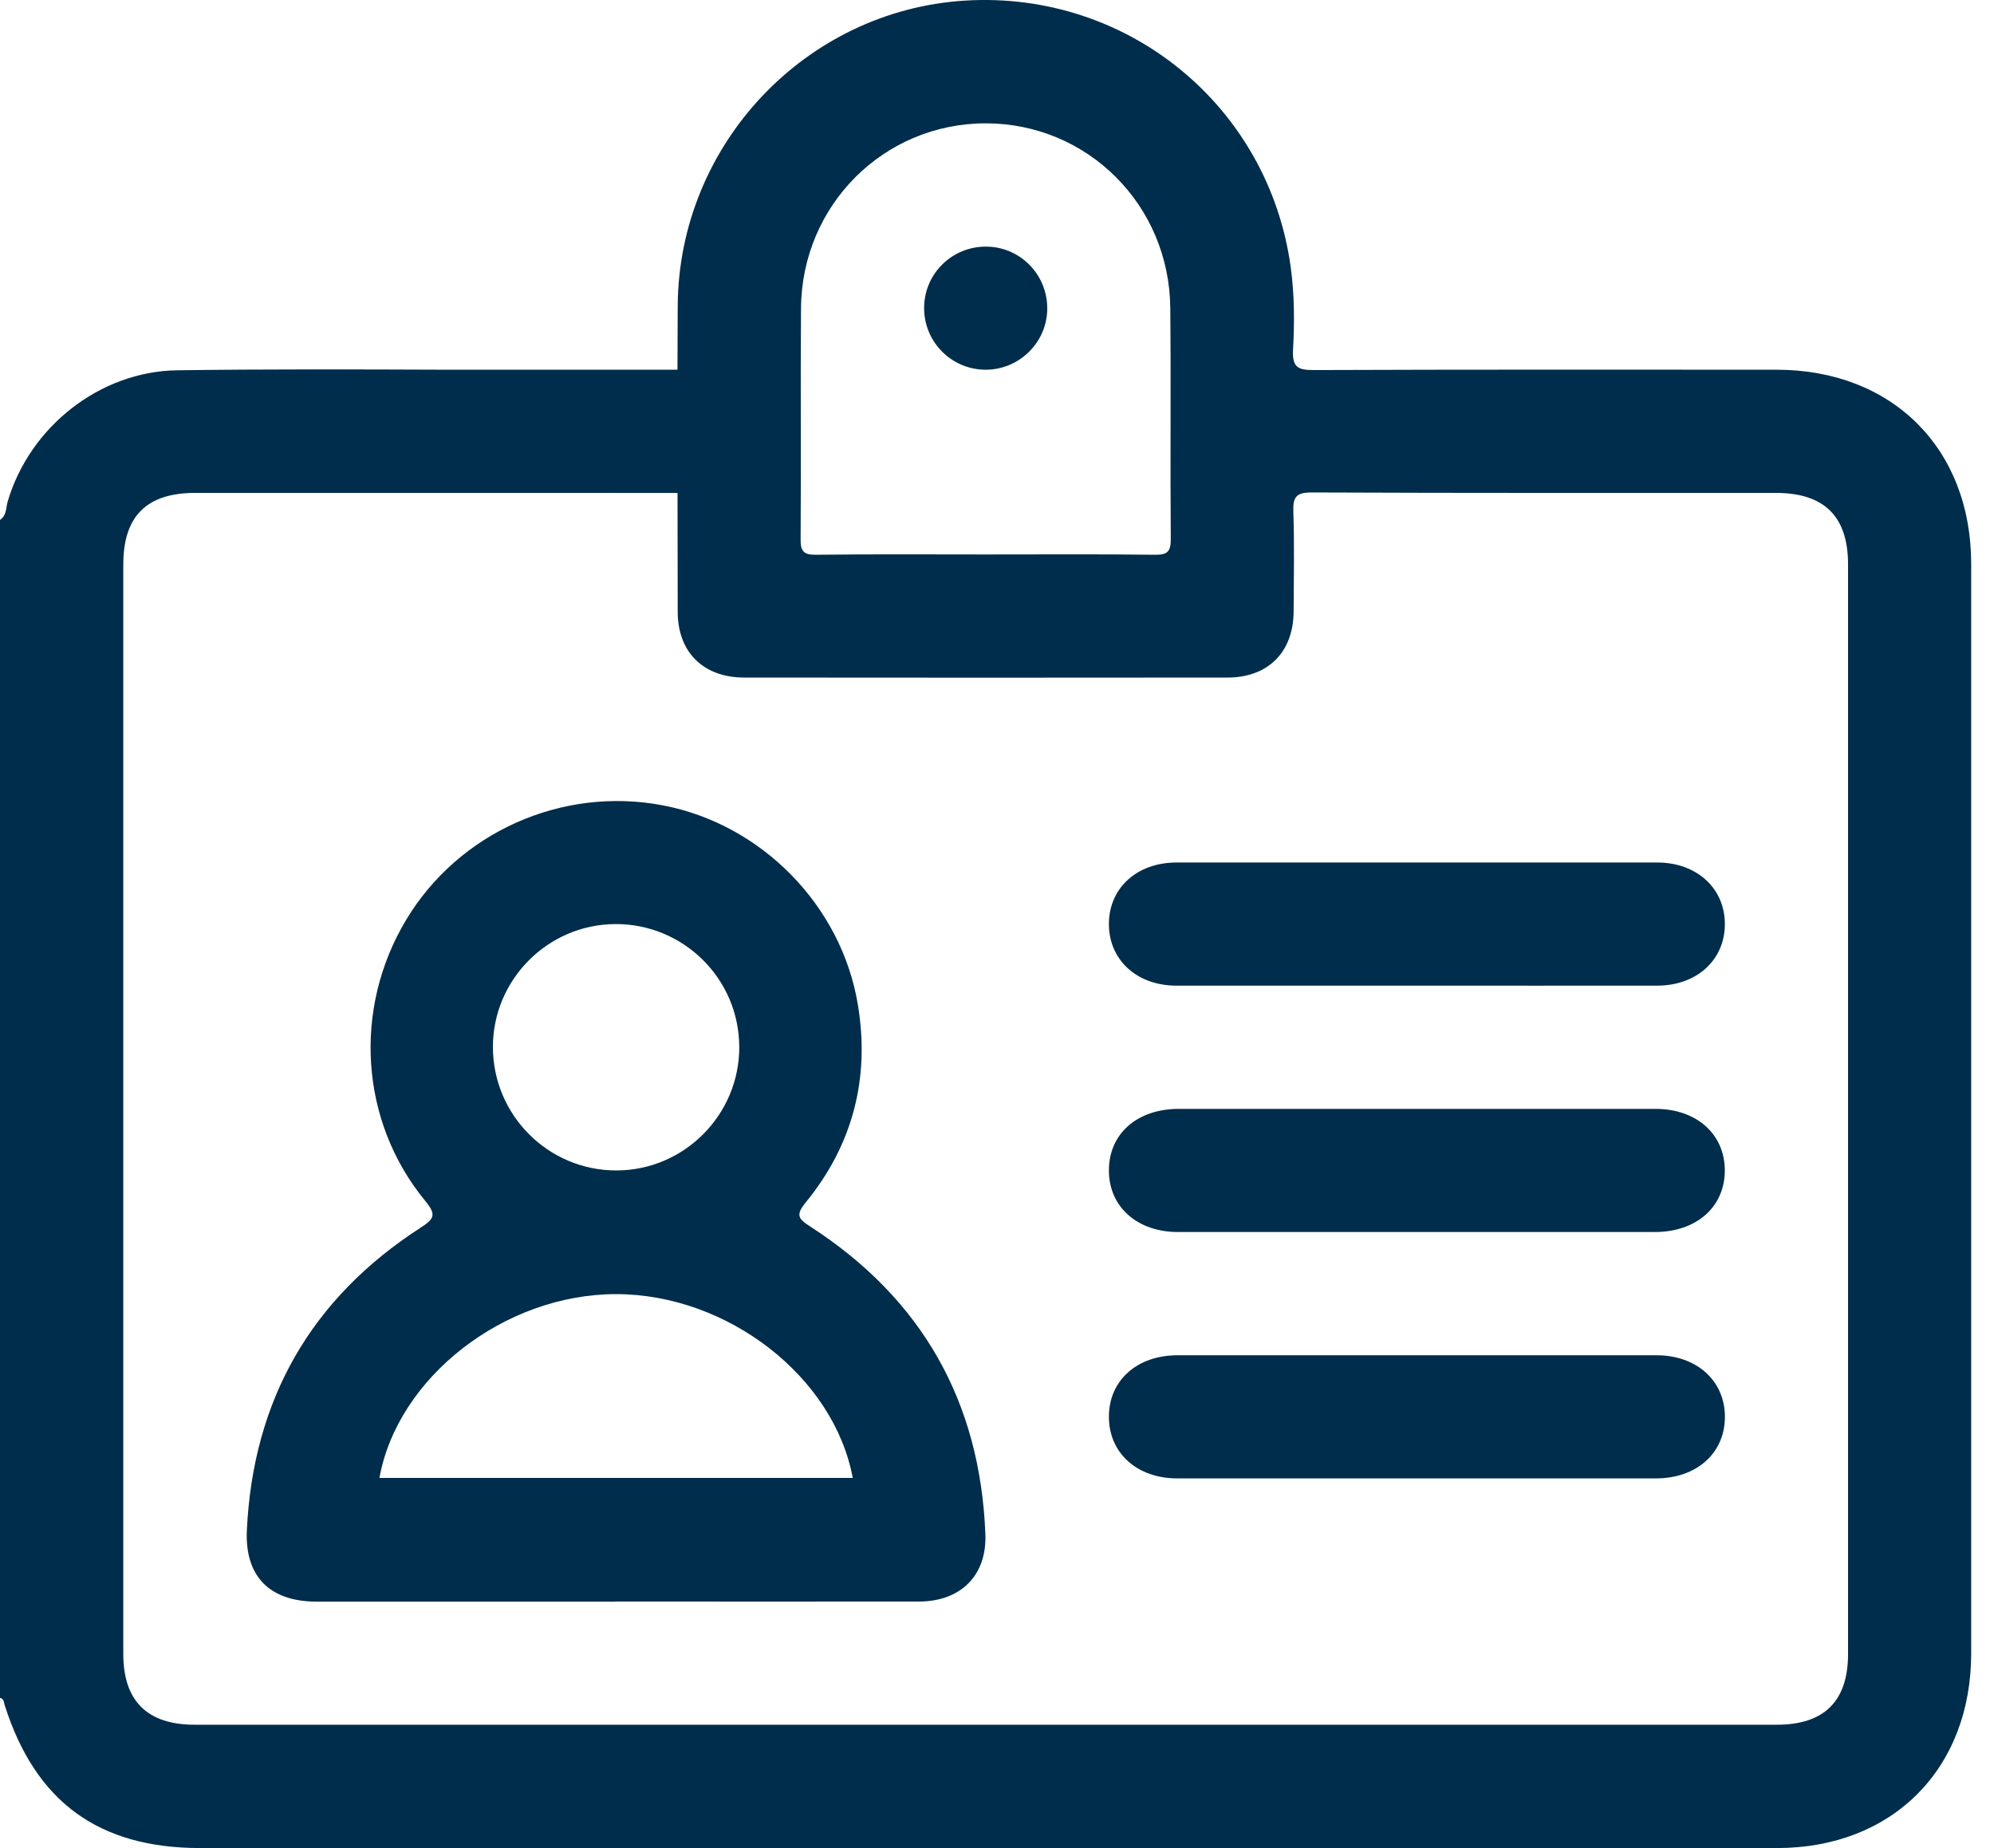
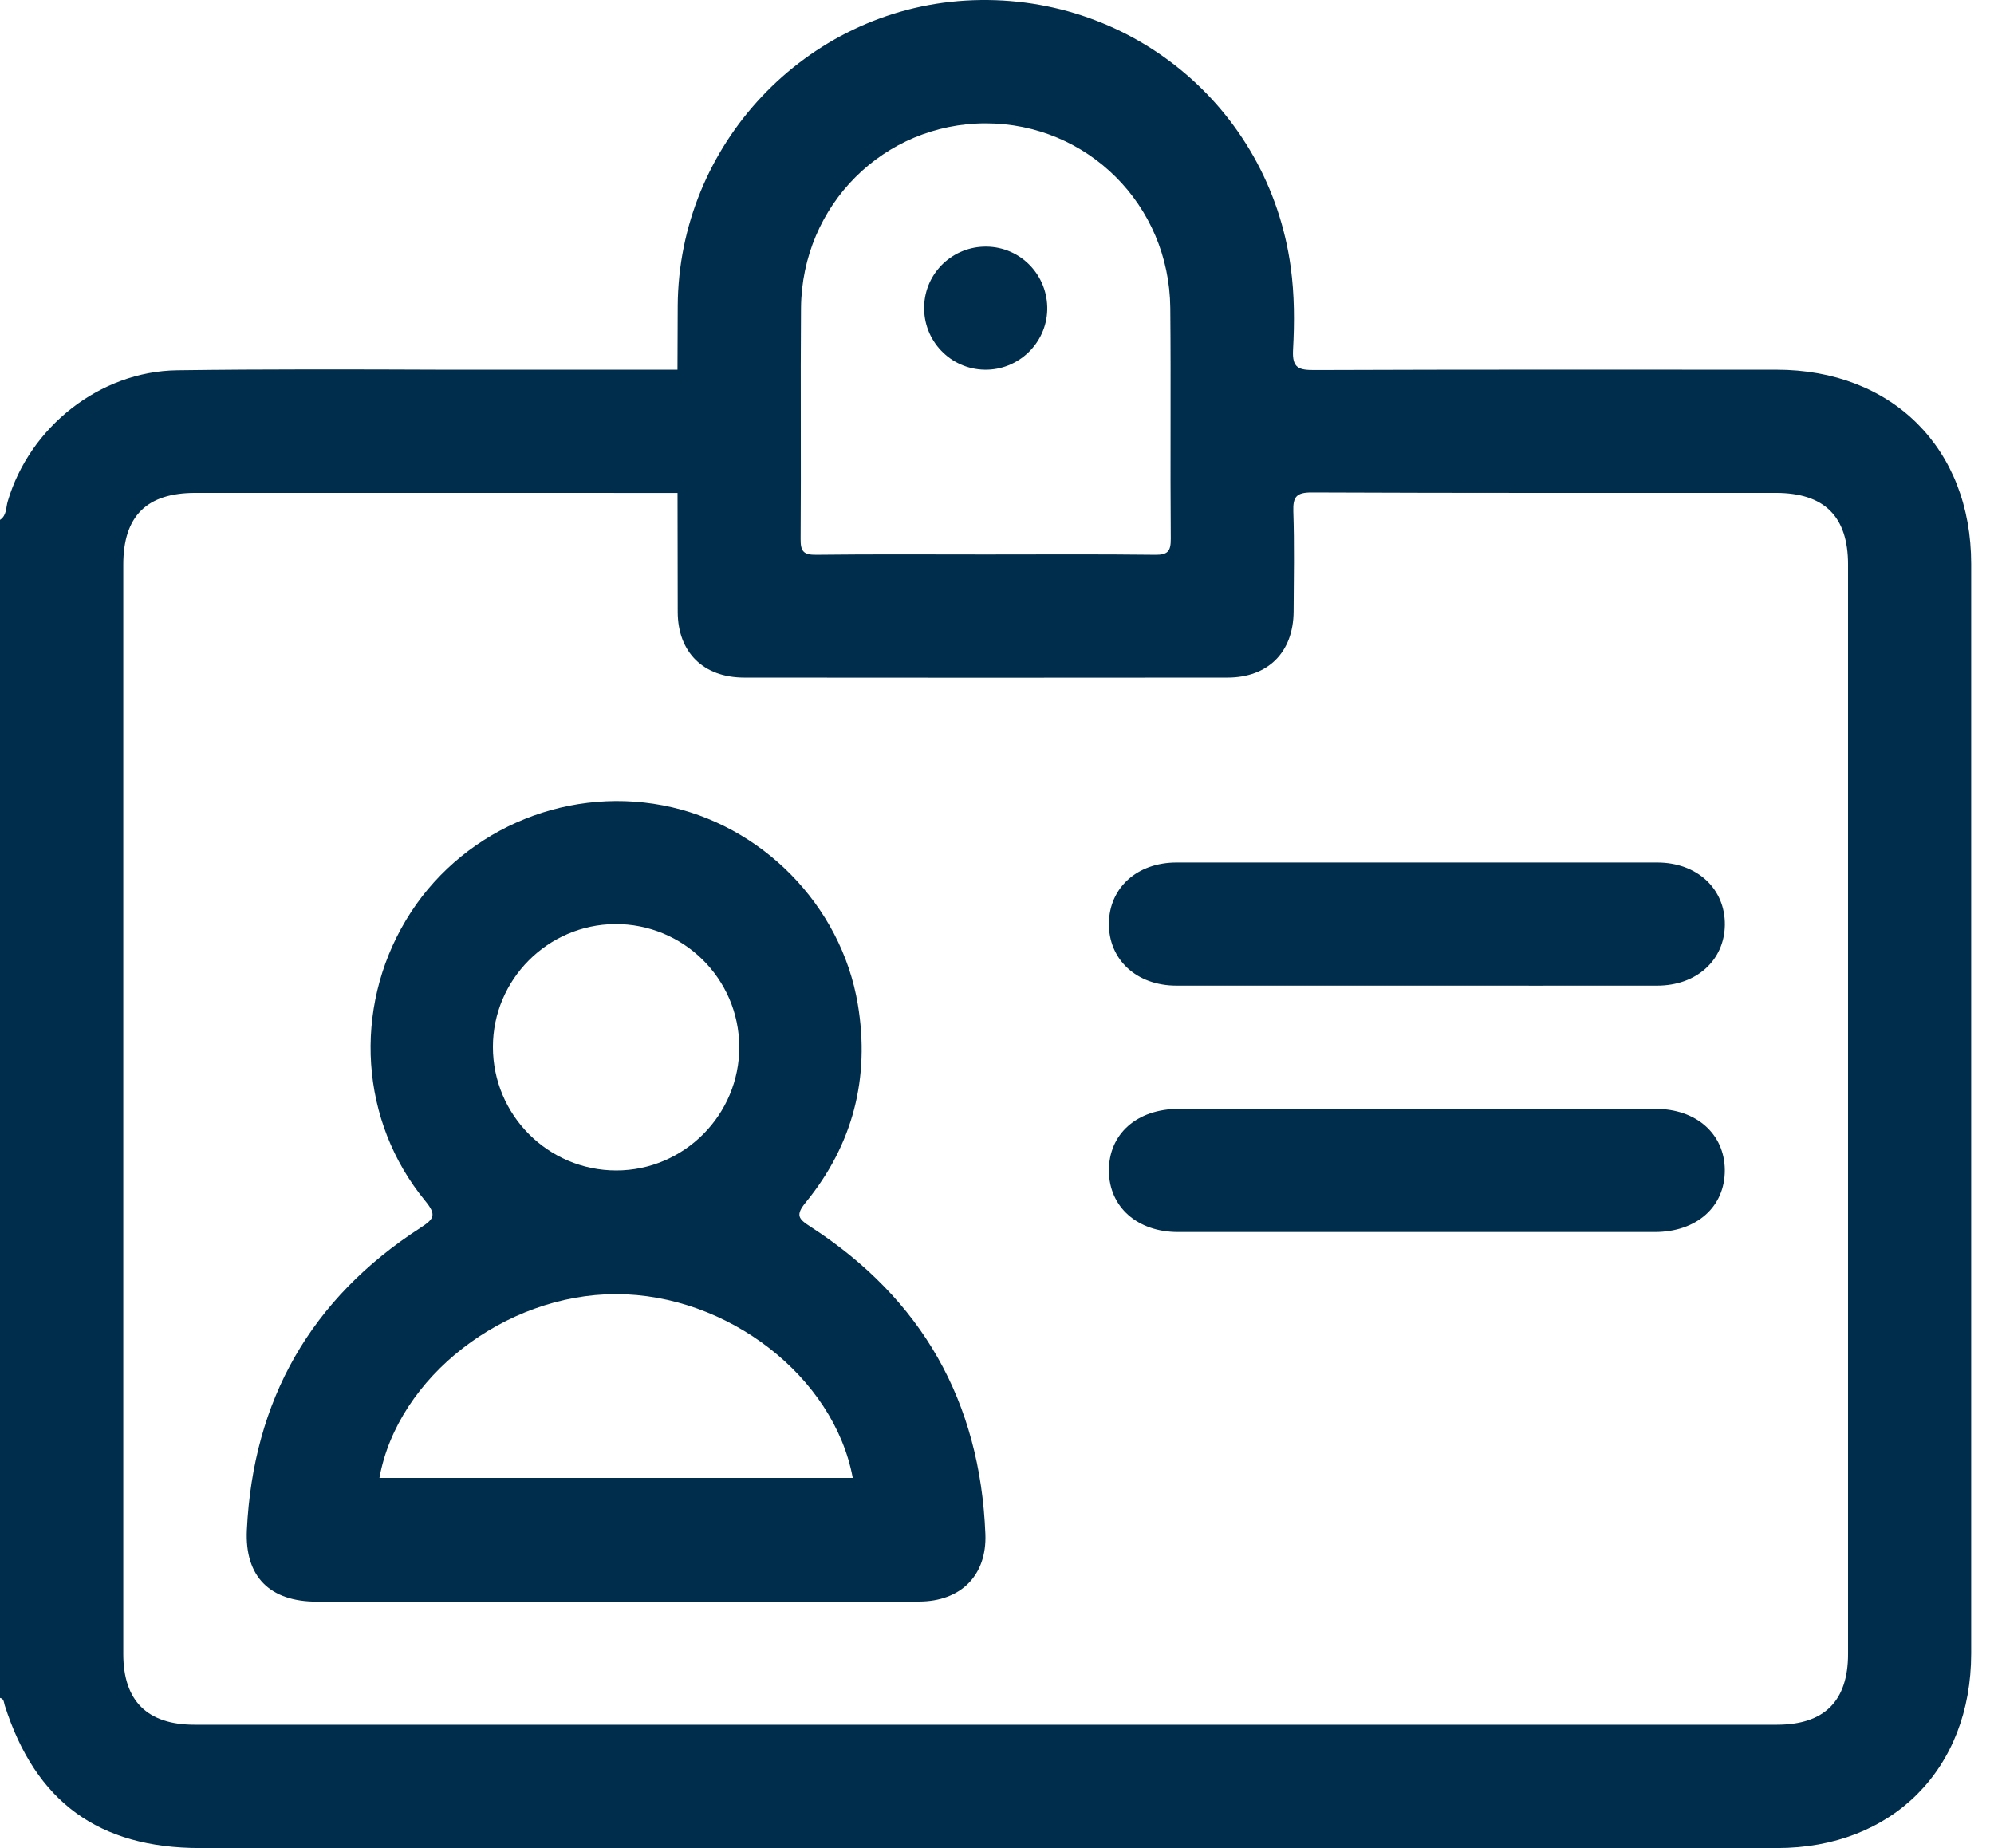
<svg xmlns="http://www.w3.org/2000/svg" width="41" height="38" viewBox="0 0 41 38" fill="none">
  <path d="M12.645 32.933C10.601 32.933 8.556 32.933 6.513 32.933C5.551 32.933 5.03 32.421 5.076 31.46C5.205 28.787 6.391 26.703 8.642 25.248C8.932 25.061 8.979 24.98 8.742 24.691C7.4 23.059 7.254 20.749 8.345 18.924C9.424 17.116 11.555 16.163 13.631 16.56C15.652 16.946 17.297 18.61 17.638 20.651C17.891 22.161 17.539 23.534 16.569 24.722C16.351 24.988 16.416 25.063 16.666 25.224C18.956 26.705 20.154 28.82 20.261 31.543C20.295 32.395 19.753 32.93 18.896 32.931C16.812 32.934 14.728 32.931 12.645 32.931V32.933ZM7.802 30.389H17.534C17.148 28.307 14.957 26.61 12.666 26.61C10.376 26.61 8.175 28.317 7.802 30.389ZM15.2 21.521C15.195 20.122 14.047 18.99 12.645 19.001C11.262 19.011 10.136 20.144 10.135 21.526C10.135 22.927 11.269 24.066 12.671 24.067C14.067 24.067 15.206 22.922 15.201 21.522L15.2 21.521Z" fill="#002D4B" />
  <path d="M29.093 20.267C27.459 20.267 25.824 20.268 24.19 20.267C23.367 20.267 22.79 19.728 22.801 18.98C22.811 18.252 23.383 17.735 24.191 17.735C27.486 17.734 30.78 17.734 34.076 17.735C34.897 17.735 35.476 18.276 35.466 19.021C35.455 19.748 34.882 20.266 34.076 20.267C32.415 20.269 30.754 20.267 29.094 20.267H29.093Z" fill="#002D4B" />
  <path d="M29.126 25.333C27.491 25.333 25.857 25.333 24.223 25.333C23.386 25.333 22.807 24.82 22.801 24.079C22.794 23.319 23.375 22.801 24.237 22.801C27.506 22.801 30.775 22.801 34.043 22.801C34.879 22.801 35.458 23.315 35.465 24.054C35.471 24.812 34.888 25.332 34.027 25.333C32.392 25.333 30.758 25.333 29.124 25.333H29.126Z" fill="#002D4B" />
-   <path d="M29.109 30.399C27.474 30.399 25.84 30.4 24.206 30.399C23.376 30.399 22.798 29.873 22.801 29.128C22.803 28.383 23.379 27.867 24.215 27.867C27.497 27.867 30.778 27.866 34.061 27.867C34.889 27.867 35.469 28.393 35.467 29.137C35.465 29.88 34.886 30.398 34.052 30.399C32.405 30.4 30.757 30.399 29.11 30.399H29.109Z" fill="#002D4B" />
  <path d="M20.286 5.071C20.992 5.08 21.551 5.664 21.533 6.375C21.515 7.061 20.937 7.613 20.249 7.602C19.542 7.592 18.981 7.004 19.002 6.298C19.02 5.608 19.593 5.062 20.286 5.071Z" fill="#002D4B" />
  <path d="M40.531 11.595C40.531 9.221 38.906 7.603 36.528 7.602C33.362 7.601 30.195 7.597 27.029 7.609C26.707 7.61 26.567 7.572 26.587 7.195C26.618 6.631 26.617 6.064 26.54 5.497C26.087 2.186 23.196 -0.19 19.849 0.012C16.564 0.211 13.955 2.973 13.935 6.289C13.933 6.727 13.931 7.164 13.93 7.602H9.132C7.302 7.595 5.473 7.589 3.644 7.614C2.05 7.635 0.61 8.781 0.159 10.309C0.12 10.44 0.139 10.599 0 10.69V34.912C0.084 34.93 0.078 35.004 0.097 35.064C0.73 37.051 2.029 38 4.119 38C14.925 38 25.73 38 36.537 38C38.909 38 40.53 36.376 40.531 33.998C40.532 26.531 40.532 19.064 40.531 11.597V11.595ZM16.47 6.335C16.488 4.215 18.175 2.537 20.267 2.536C22.358 2.536 24.044 4.211 24.063 6.333C24.078 7.915 24.06 9.498 24.073 11.08C24.075 11.336 24.01 11.411 23.749 11.407C22.589 11.393 21.428 11.401 20.268 11.401C19.107 11.401 17.947 11.393 16.786 11.407C16.527 11.411 16.459 11.341 16.462 11.083C16.474 9.5 16.457 7.917 16.47 6.335ZM37.999 34.009C37.999 34.978 37.51 35.464 36.536 35.464C25.69 35.464 14.845 35.464 4 35.464C3.029 35.464 2.535 34.974 2.535 34.011C2.535 26.543 2.535 19.077 2.535 11.609C2.535 10.613 3.015 10.135 4.016 10.135C5.436 10.135 6.857 10.135 8.278 10.135L13.931 10.136C13.932 10.951 13.934 11.767 13.935 12.582C13.936 13.412 14.464 13.932 15.303 13.932C18.614 13.935 21.926 13.936 25.238 13.932C26.074 13.932 26.594 13.411 26.599 12.574C26.603 11.889 26.616 11.202 26.593 10.517C26.583 10.215 26.656 10.125 26.974 10.126C30.154 10.14 33.332 10.134 36.512 10.135C37.51 10.135 37.999 10.618 37.999 11.607C37.999 19.075 37.999 26.541 37.999 34.009Z" fill="#002D4B" />
</svg>